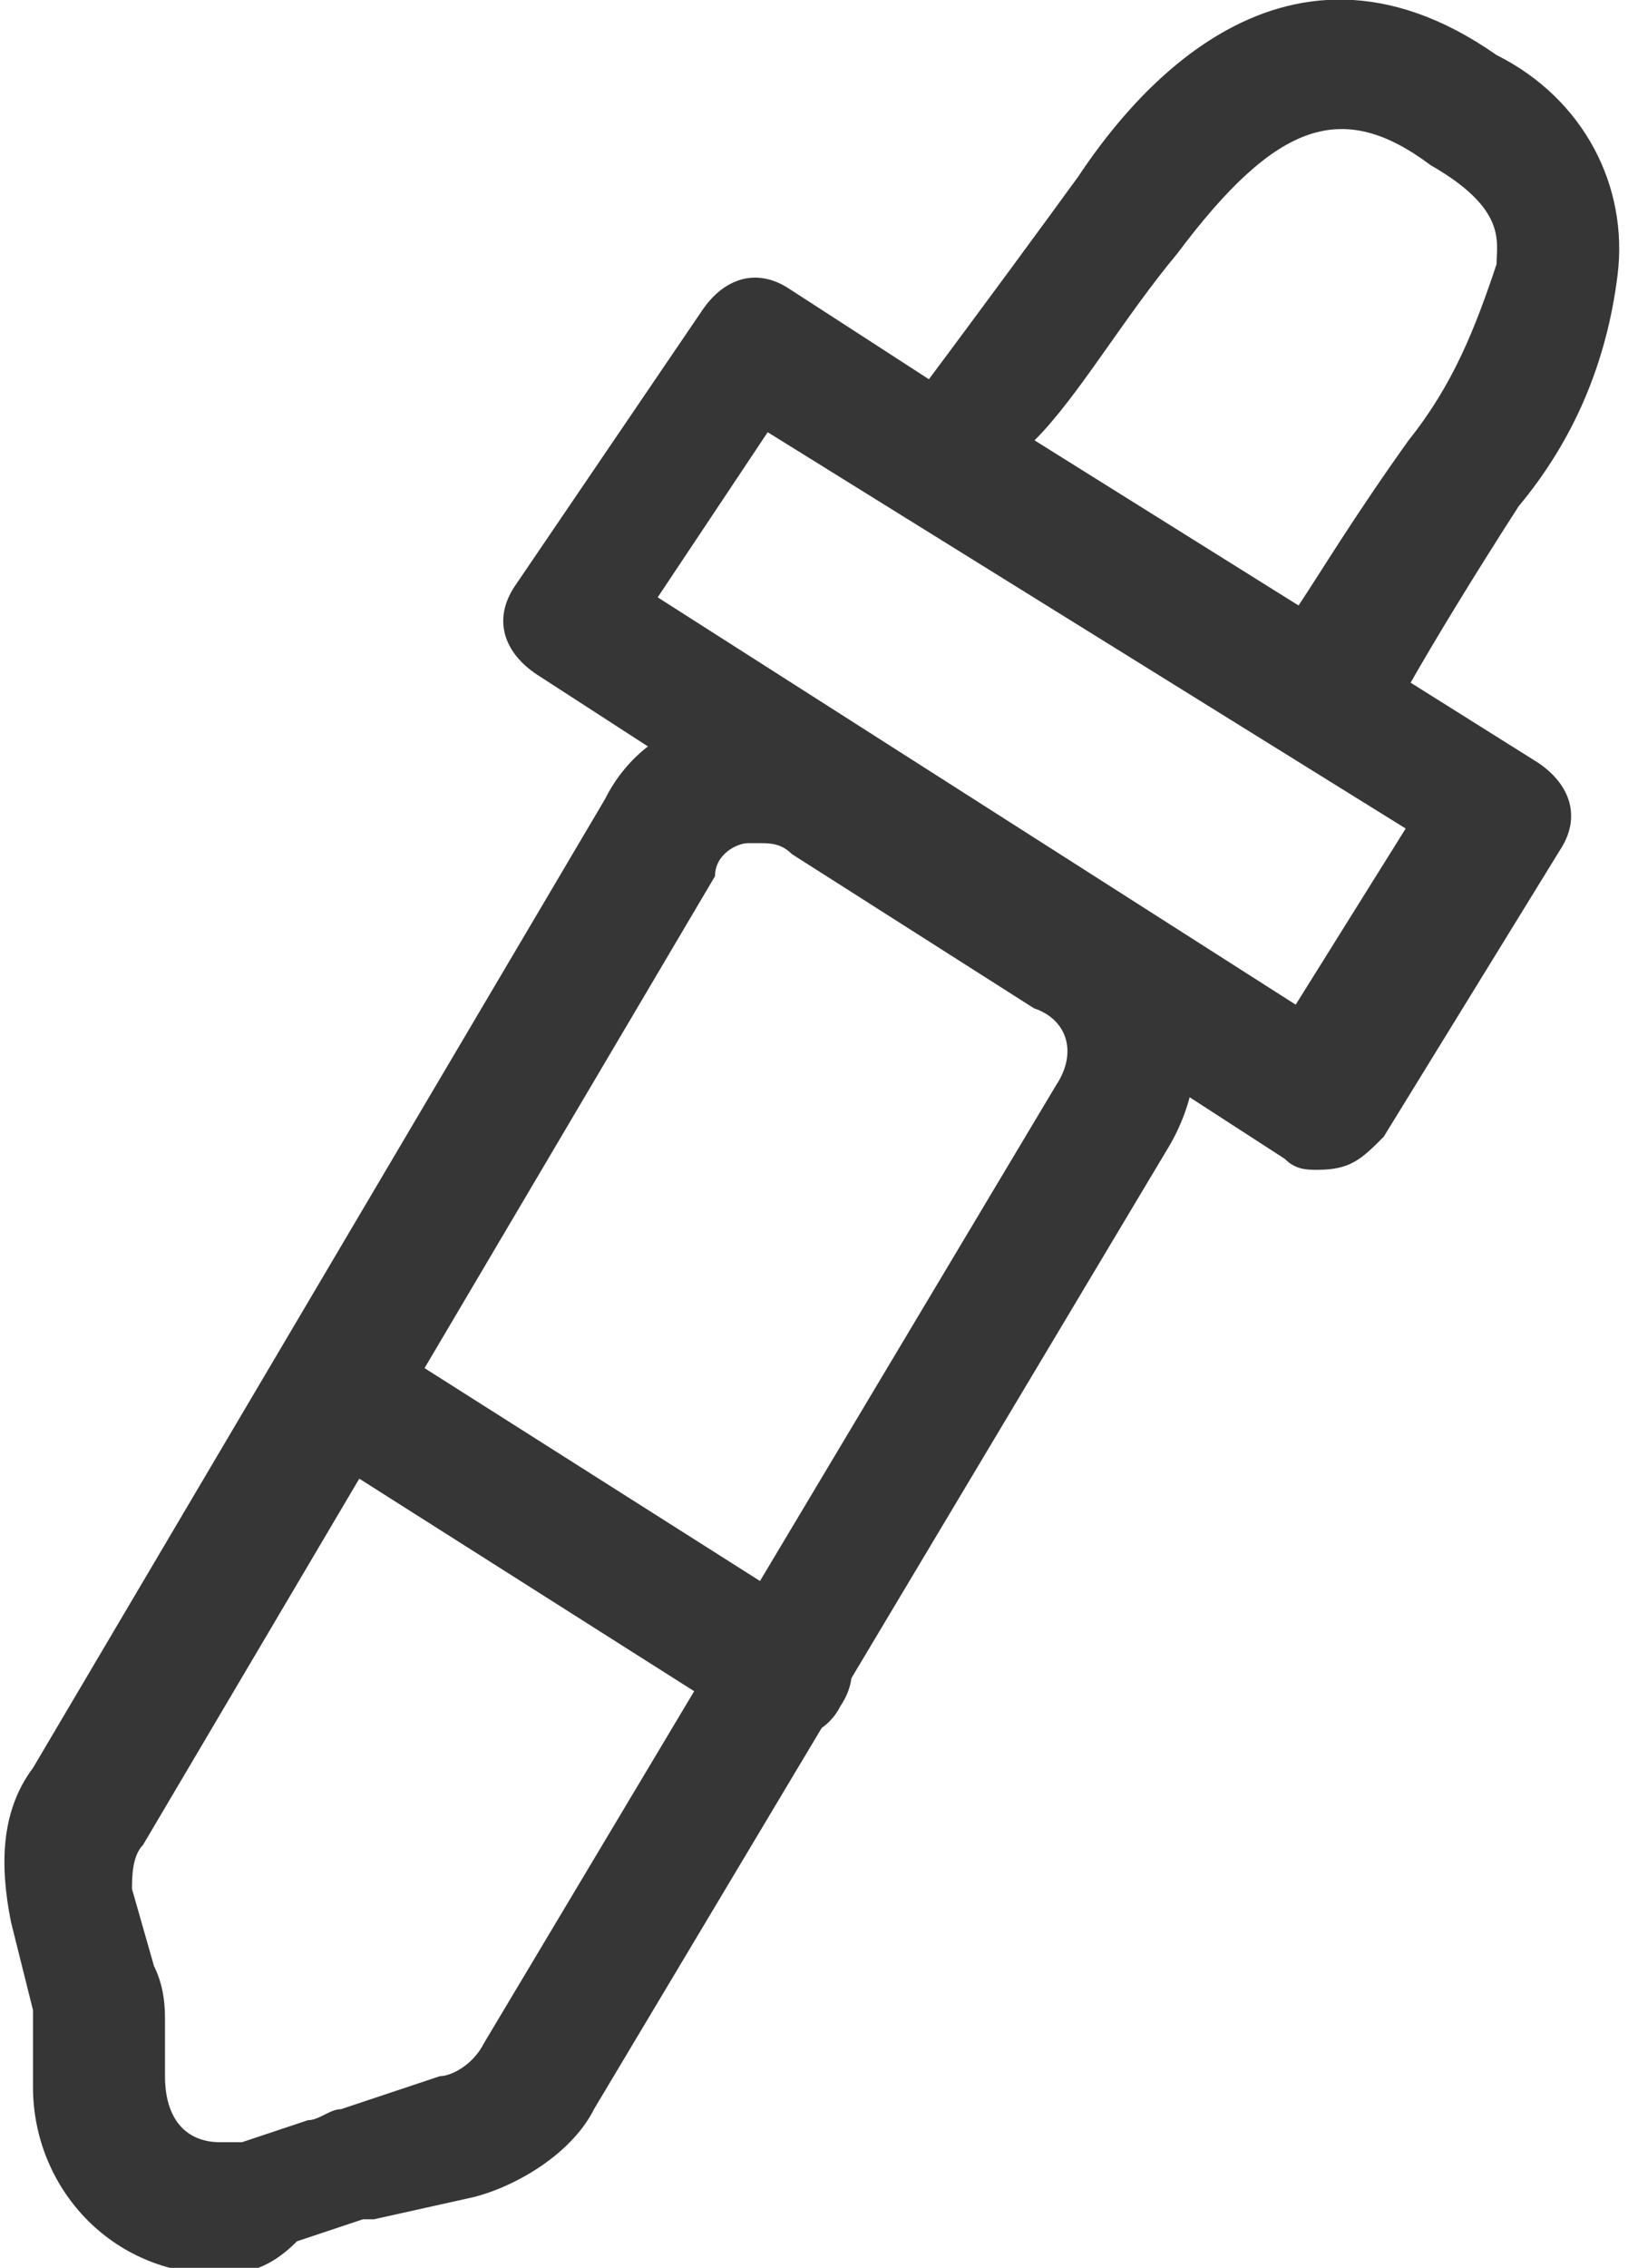
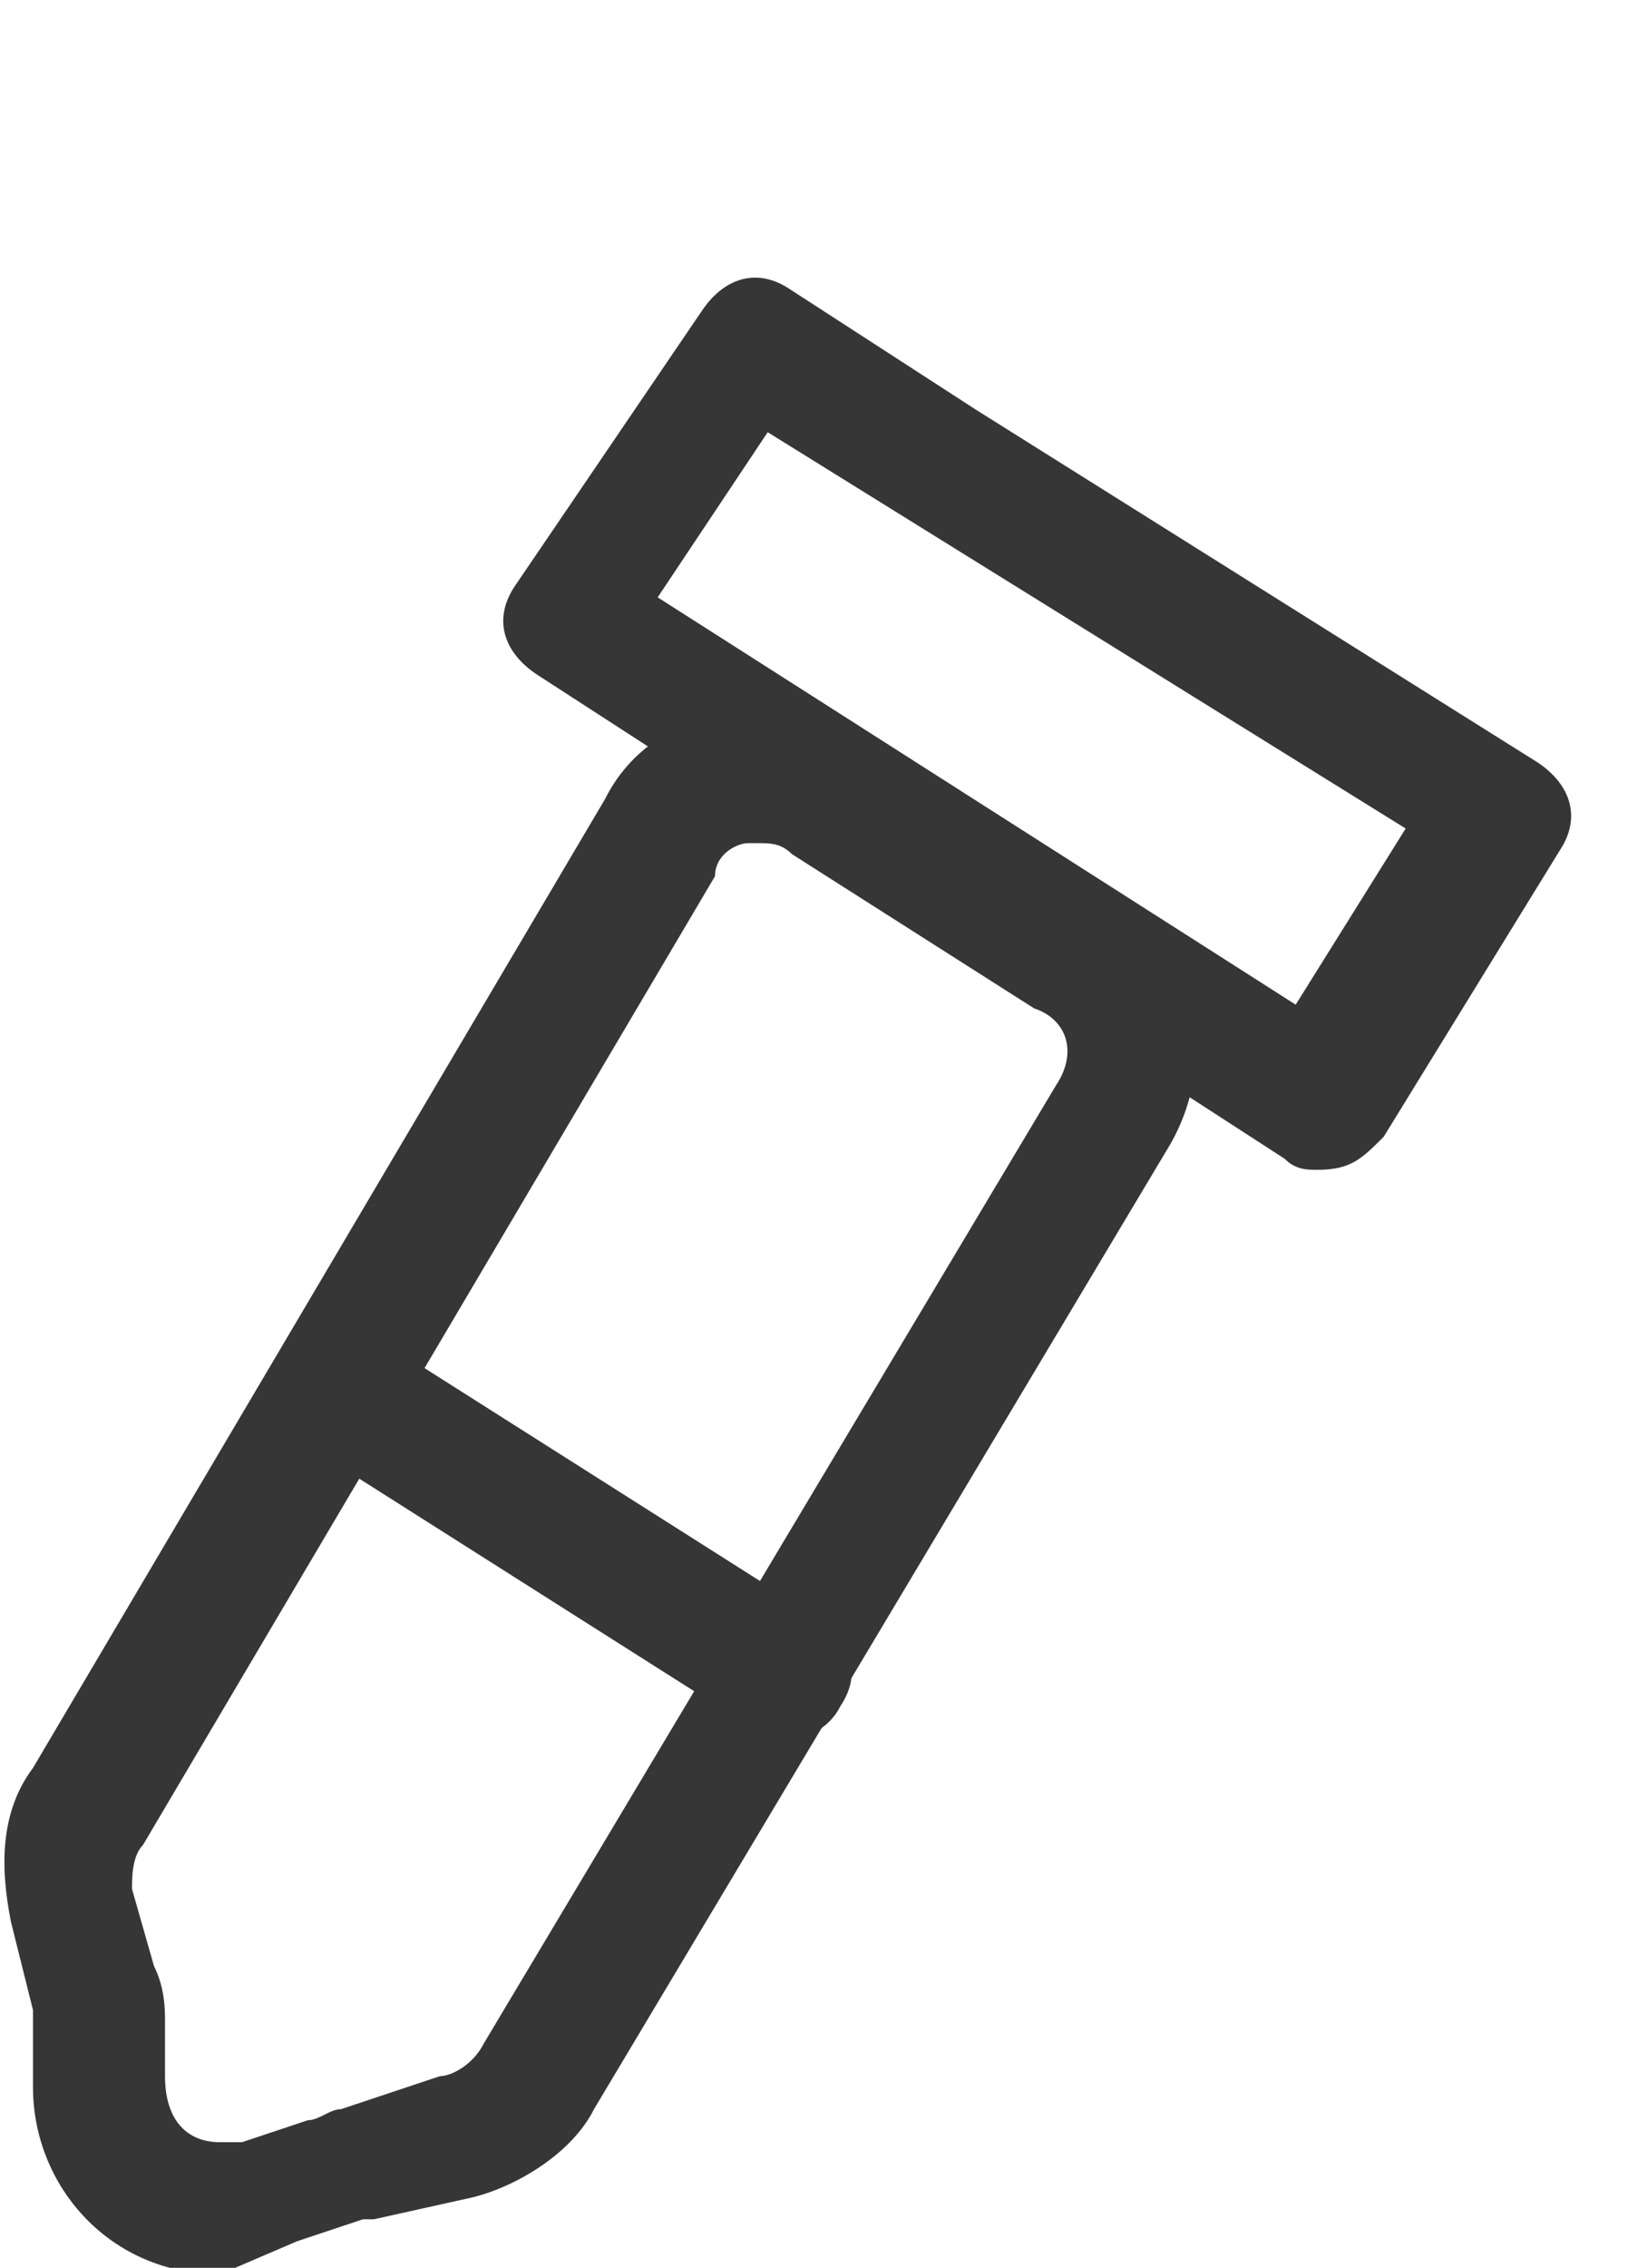
<svg xmlns="http://www.w3.org/2000/svg" version="1.1" id="Calque_1" x="0px" y="0px" viewBox="0 0 14.8 20.6" enable-background="new 0 0 14.8 20.6" xml:space="preserve">
  <g id="Groupe_449" transform="translate(-430.508 -68.891)">
    <g id="Groupe_445" transform="translate(430.508 75.35)">
-       <path id="Tracé_363" fill="#373636" d="M2,14.2c-1,0-1.7-0.8-1.7-1.7c0,0,0,0,0,0l0-0.5c0-0.1,0-0.1,0-0.2L0.1,11    c-0.1-0.5-0.1-1,0.2-1.4l5.2-8.8C5.9,0,6.9-0.2,7.8,0.2c0,0,0,0,0.1,0l2.2,1.5c0.8,0.5,1,1.5,0.5,2.3l-5.2,8.7    c-0.2,0.4-0.7,0.7-1.1,0.8l-0.9,0.2c0,0-0.1,0-0.1,0l-0.6,0.2C2.5,14.1,2.3,14.2,2,14.2z M6.9,1.2c0,0-0.1,0-0.1,0    c-0.1,0-0.3,0.1-0.3,0.3l0,0l-5.2,8.8c-0.1,0.1-0.1,0.3-0.1,0.4l0.2,0.7c0.1,0.2,0.1,0.4,0.1,0.5l0,0.5C1.5,12.8,1.7,13,2,13    c0.1,0,0.2,0,0.2,0l0.6-0.2c0.1,0,0.2-0.1,0.3-0.1L4,12.4c0.1,0,0.3-0.1,0.4-0.3l5.2-8.7c0.2-0.3,0.1-0.6-0.2-0.7L7.2,1.3    C7.1,1.2,7,1.2,6.9,1.2z M5.9,1.1L5.9,1.1z" />
+       <path id="Tracé_363" fill="#373636" d="M2,14.2c-1,0-1.7-0.8-1.7-1.7c0,0,0,0,0,0l0-0.5c0-0.1,0-0.1,0-0.2L0.1,11    c-0.1-0.5-0.1-1,0.2-1.4l5.2-8.8C5.9,0,6.9-0.2,7.8,0.2c0,0,0,0,0.1,0l2.2,1.5c0.8,0.5,1,1.5,0.5,2.3l-5.2,8.7    c-0.2,0.4-0.7,0.7-1.1,0.8l-0.9,0.2c0,0-0.1,0-0.1,0l-0.6,0.2z M6.9,1.2c0,0-0.1,0-0.1,0    c-0.1,0-0.3,0.1-0.3,0.3l0,0l-5.2,8.8c-0.1,0.1-0.1,0.3-0.1,0.4l0.2,0.7c0.1,0.2,0.1,0.4,0.1,0.5l0,0.5C1.5,12.8,1.7,13,2,13    c0.1,0,0.2,0,0.2,0l0.6-0.2c0.1,0,0.2-0.1,0.3-0.1L4,12.4c0.1,0,0.3-0.1,0.4-0.3l5.2-8.7c0.2-0.3,0.1-0.6-0.2-0.7L7.2,1.3    C7.1,1.2,7,1.2,6.9,1.2z M5.9,1.1L5.9,1.1z" />
    </g>
    <g id="Groupe_446" transform="translate(435.087 71.417)">
      <path id="Tracé_364" fill="#373636" d="M7.4,8.1c-0.1,0-0.2,0-0.3-0.1L0.3,3.6C0,3.4-0.1,3.1,0.1,2.8c0,0,0,0,0,0l1.7-2.5    C2,0,2.3-0.1,2.6,0.1l1.7,1.1l5.1,3.2c0.3,0.2,0.4,0.5,0.2,0.8L8,7.8C7.8,8,7.7,8.1,7.4,8.1L7.4,8.1z M1.4,2.9l5.8,3.7l1-1.6    L2.4,1.4L1.4,2.9z" />
    </g>
    <g id="Groupe_447" transform="translate(438.513 68.891)">
-       <path id="Tracé_365" fill="#373636" d="M4,6.9c-0.1,0-0.2,0-0.3-0.1L0.3,4.7C0,4.5-0.1,4.1,0.1,3.9c0,0,0,0,0,0    c0,0,0.9-1.2,1.7-2.3C2.2,1,3.6-0.9,5.6,0.5c0.8,0.4,1.2,1.2,1.1,2C6.6,3.3,6.3,4,5.8,4.6c-0.9,1.4-1.2,2-1.2,2    C4.5,6.7,4.4,6.8,4.2,6.9C4.2,6.9,4.1,6.9,4,6.9z M1.4,4l2.4,1.5c0.2-0.3,0.5-0.8,1-1.5c0.4-0.5,0.6-1,0.8-1.6    c0-0.2,0.1-0.5-0.6-0.9C4.2,0.9,3.6,1.1,2.7,2.3C2.2,2.9,1.8,3.6,1.4,4L1.4,4z" />
-     </g>
+       </g>
    <g id="Groupe_448" transform="translate(432.948 80.889)">
      <path id="Tracé_366" fill="#373636" d="M4.7,3.8c-0.1,0-0.2,0-0.3-0.1L0.3,1.1C0,0.9-0.1,0.5,0.1,0.3s0.5-0.4,0.8-0.2L5,2.7    c0.3,0.2,0.4,0.5,0.2,0.8C5.1,3.7,4.9,3.8,4.7,3.8L4.7,3.8z" />
    </g>
  </g>
</svg>